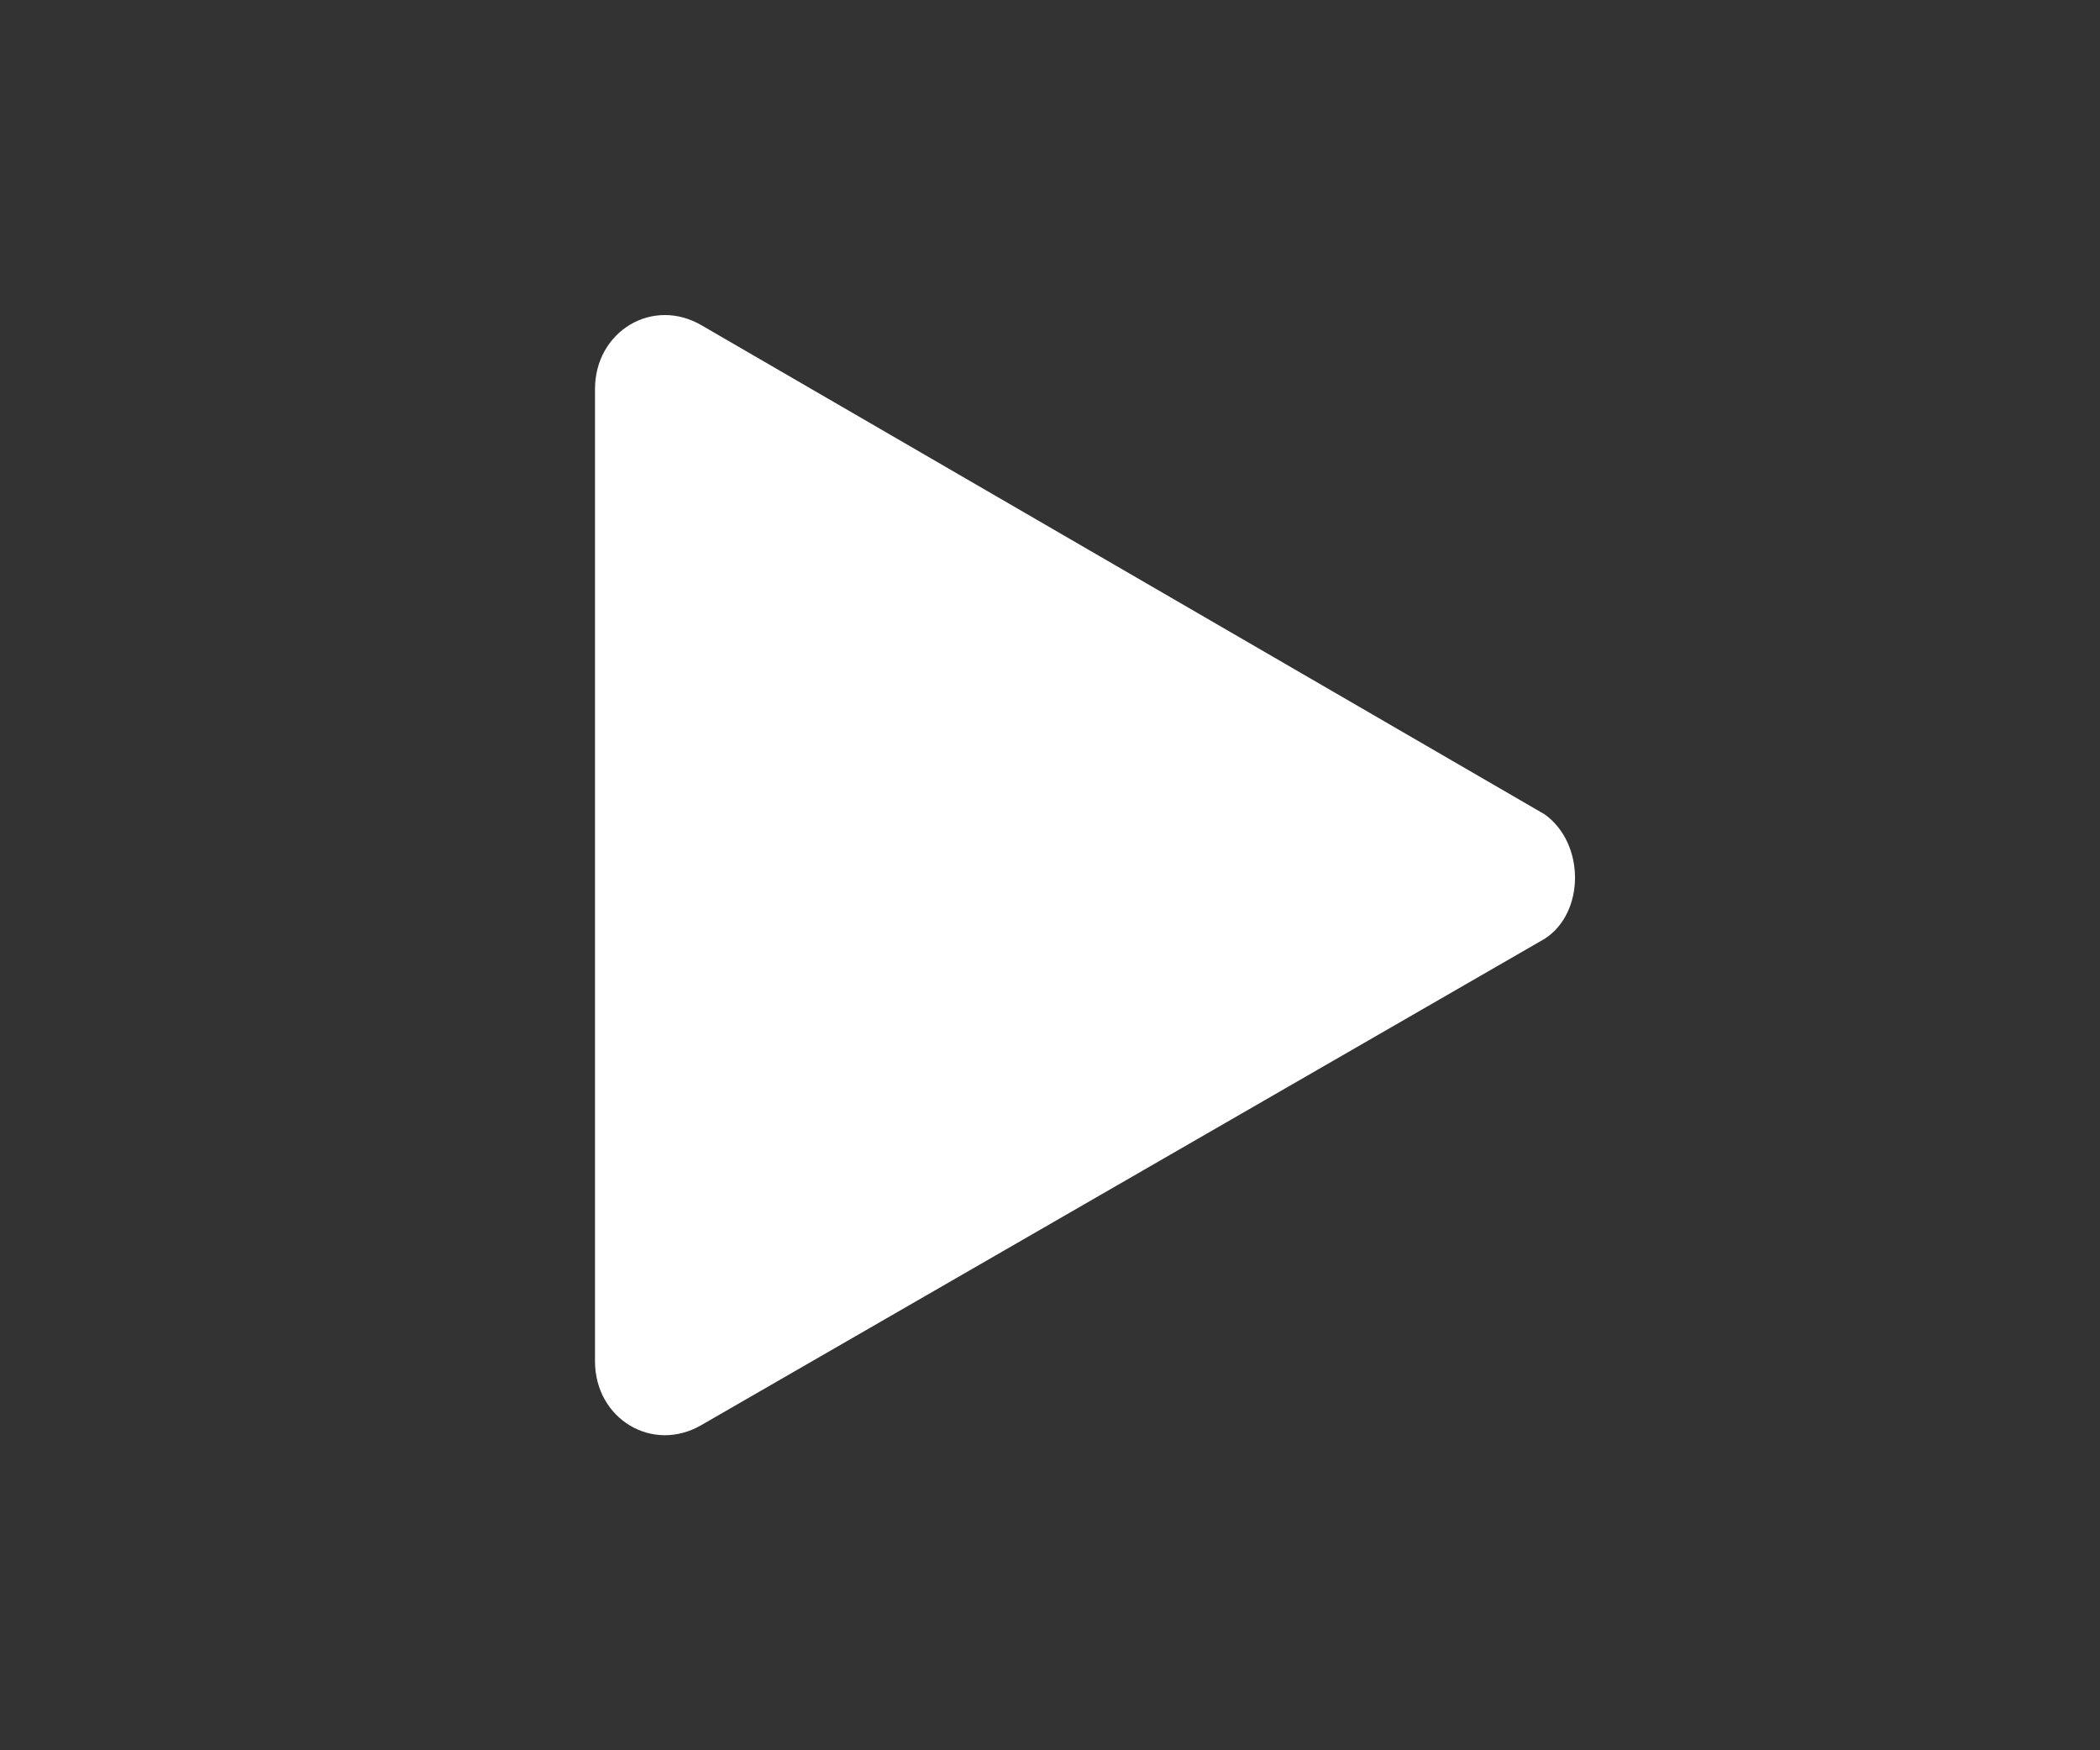
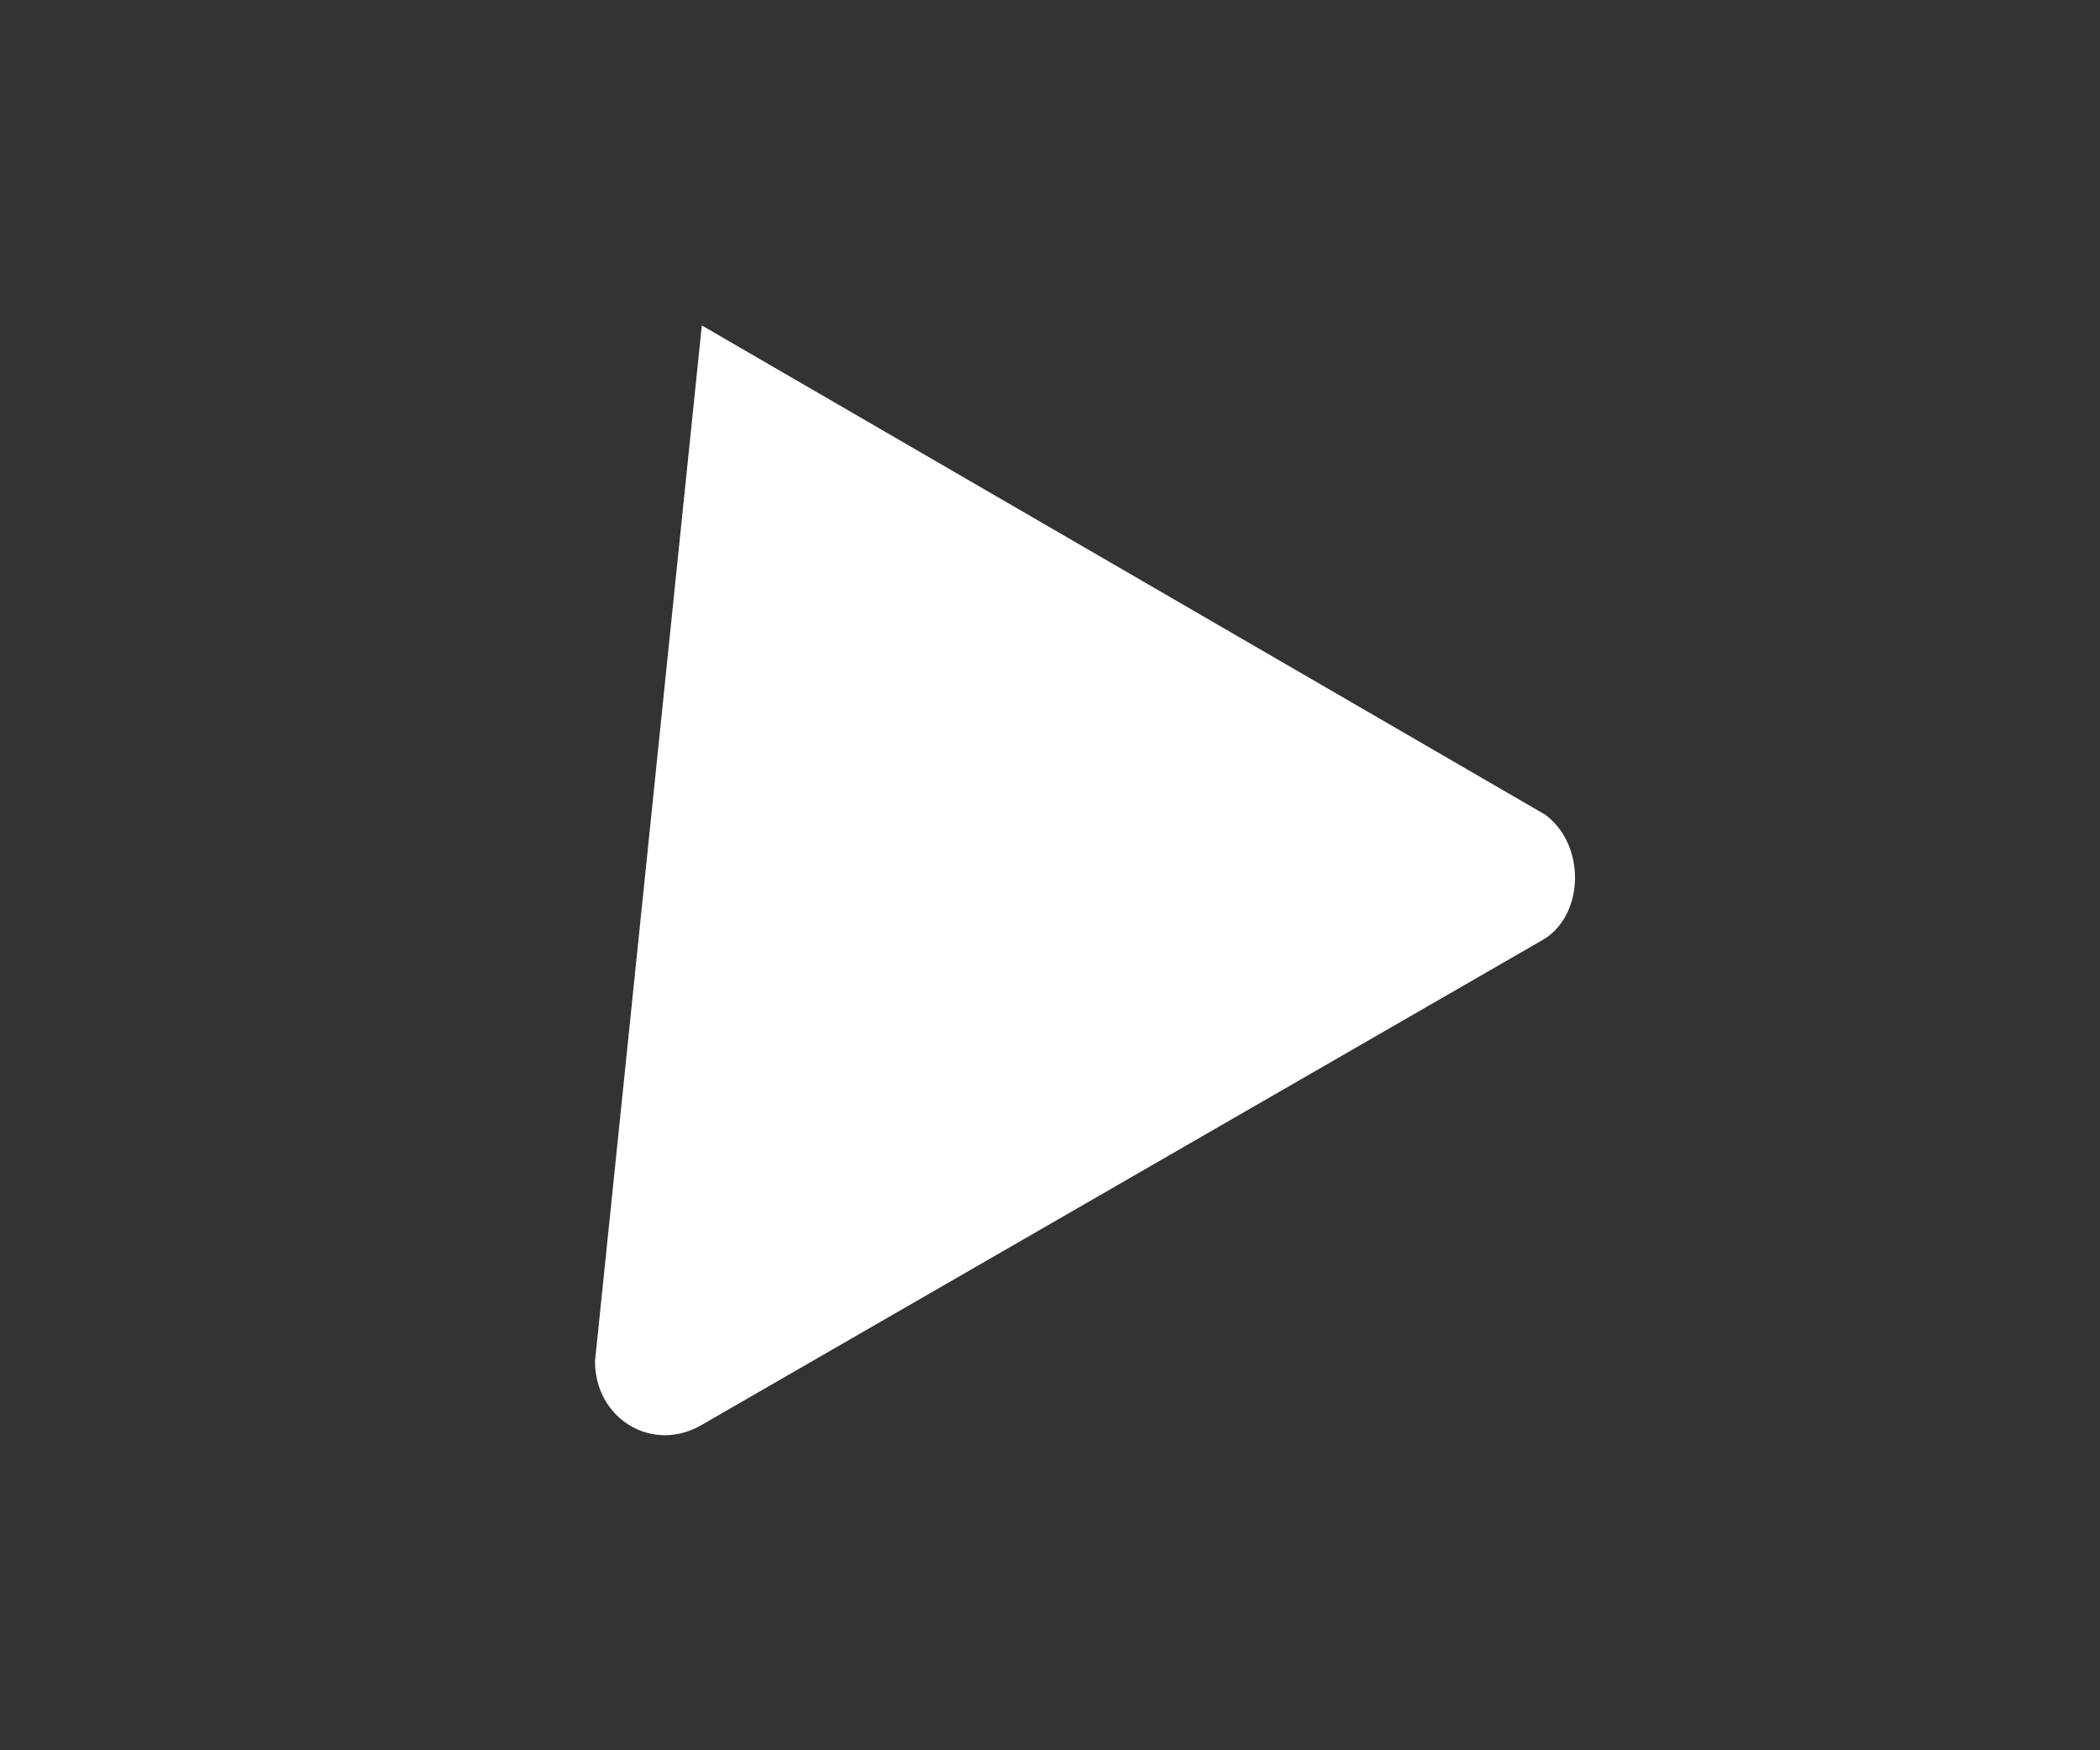
<svg xmlns="http://www.w3.org/2000/svg" width="60px" height="50px" viewBox="0 0 60 50" version="1.1">
  <rect x="0" y="0" width="60" height="50" fill="#333333" stroke="none" />
  <title>icon-video</title>
  <desc>Created with Sketch.</desc>
  <defs />
  <g id="export" stroke="none" stroke-width="1" fill="none" fill-rule="evenodd">
    <g id="icon-video" fill="#FFFFFF">
-       <path d="M44.134,23.264 L20.052,9.297 C18.649,8.471 17,9.462 17,11.115 L17,38.885 C17,40.538 18.649,41.529 20.052,40.703 L44.134,26.818 C45.289,26.074 45.289,24.091 44.134,23.264" id="Fill-1" />
+       <path d="M44.134,23.264 L20.052,9.297 L17,38.885 C17,40.538 18.649,41.529 20.052,40.703 L44.134,26.818 C45.289,26.074 45.289,24.091 44.134,23.264" id="Fill-1" />
    </g>
  </g>
</svg>